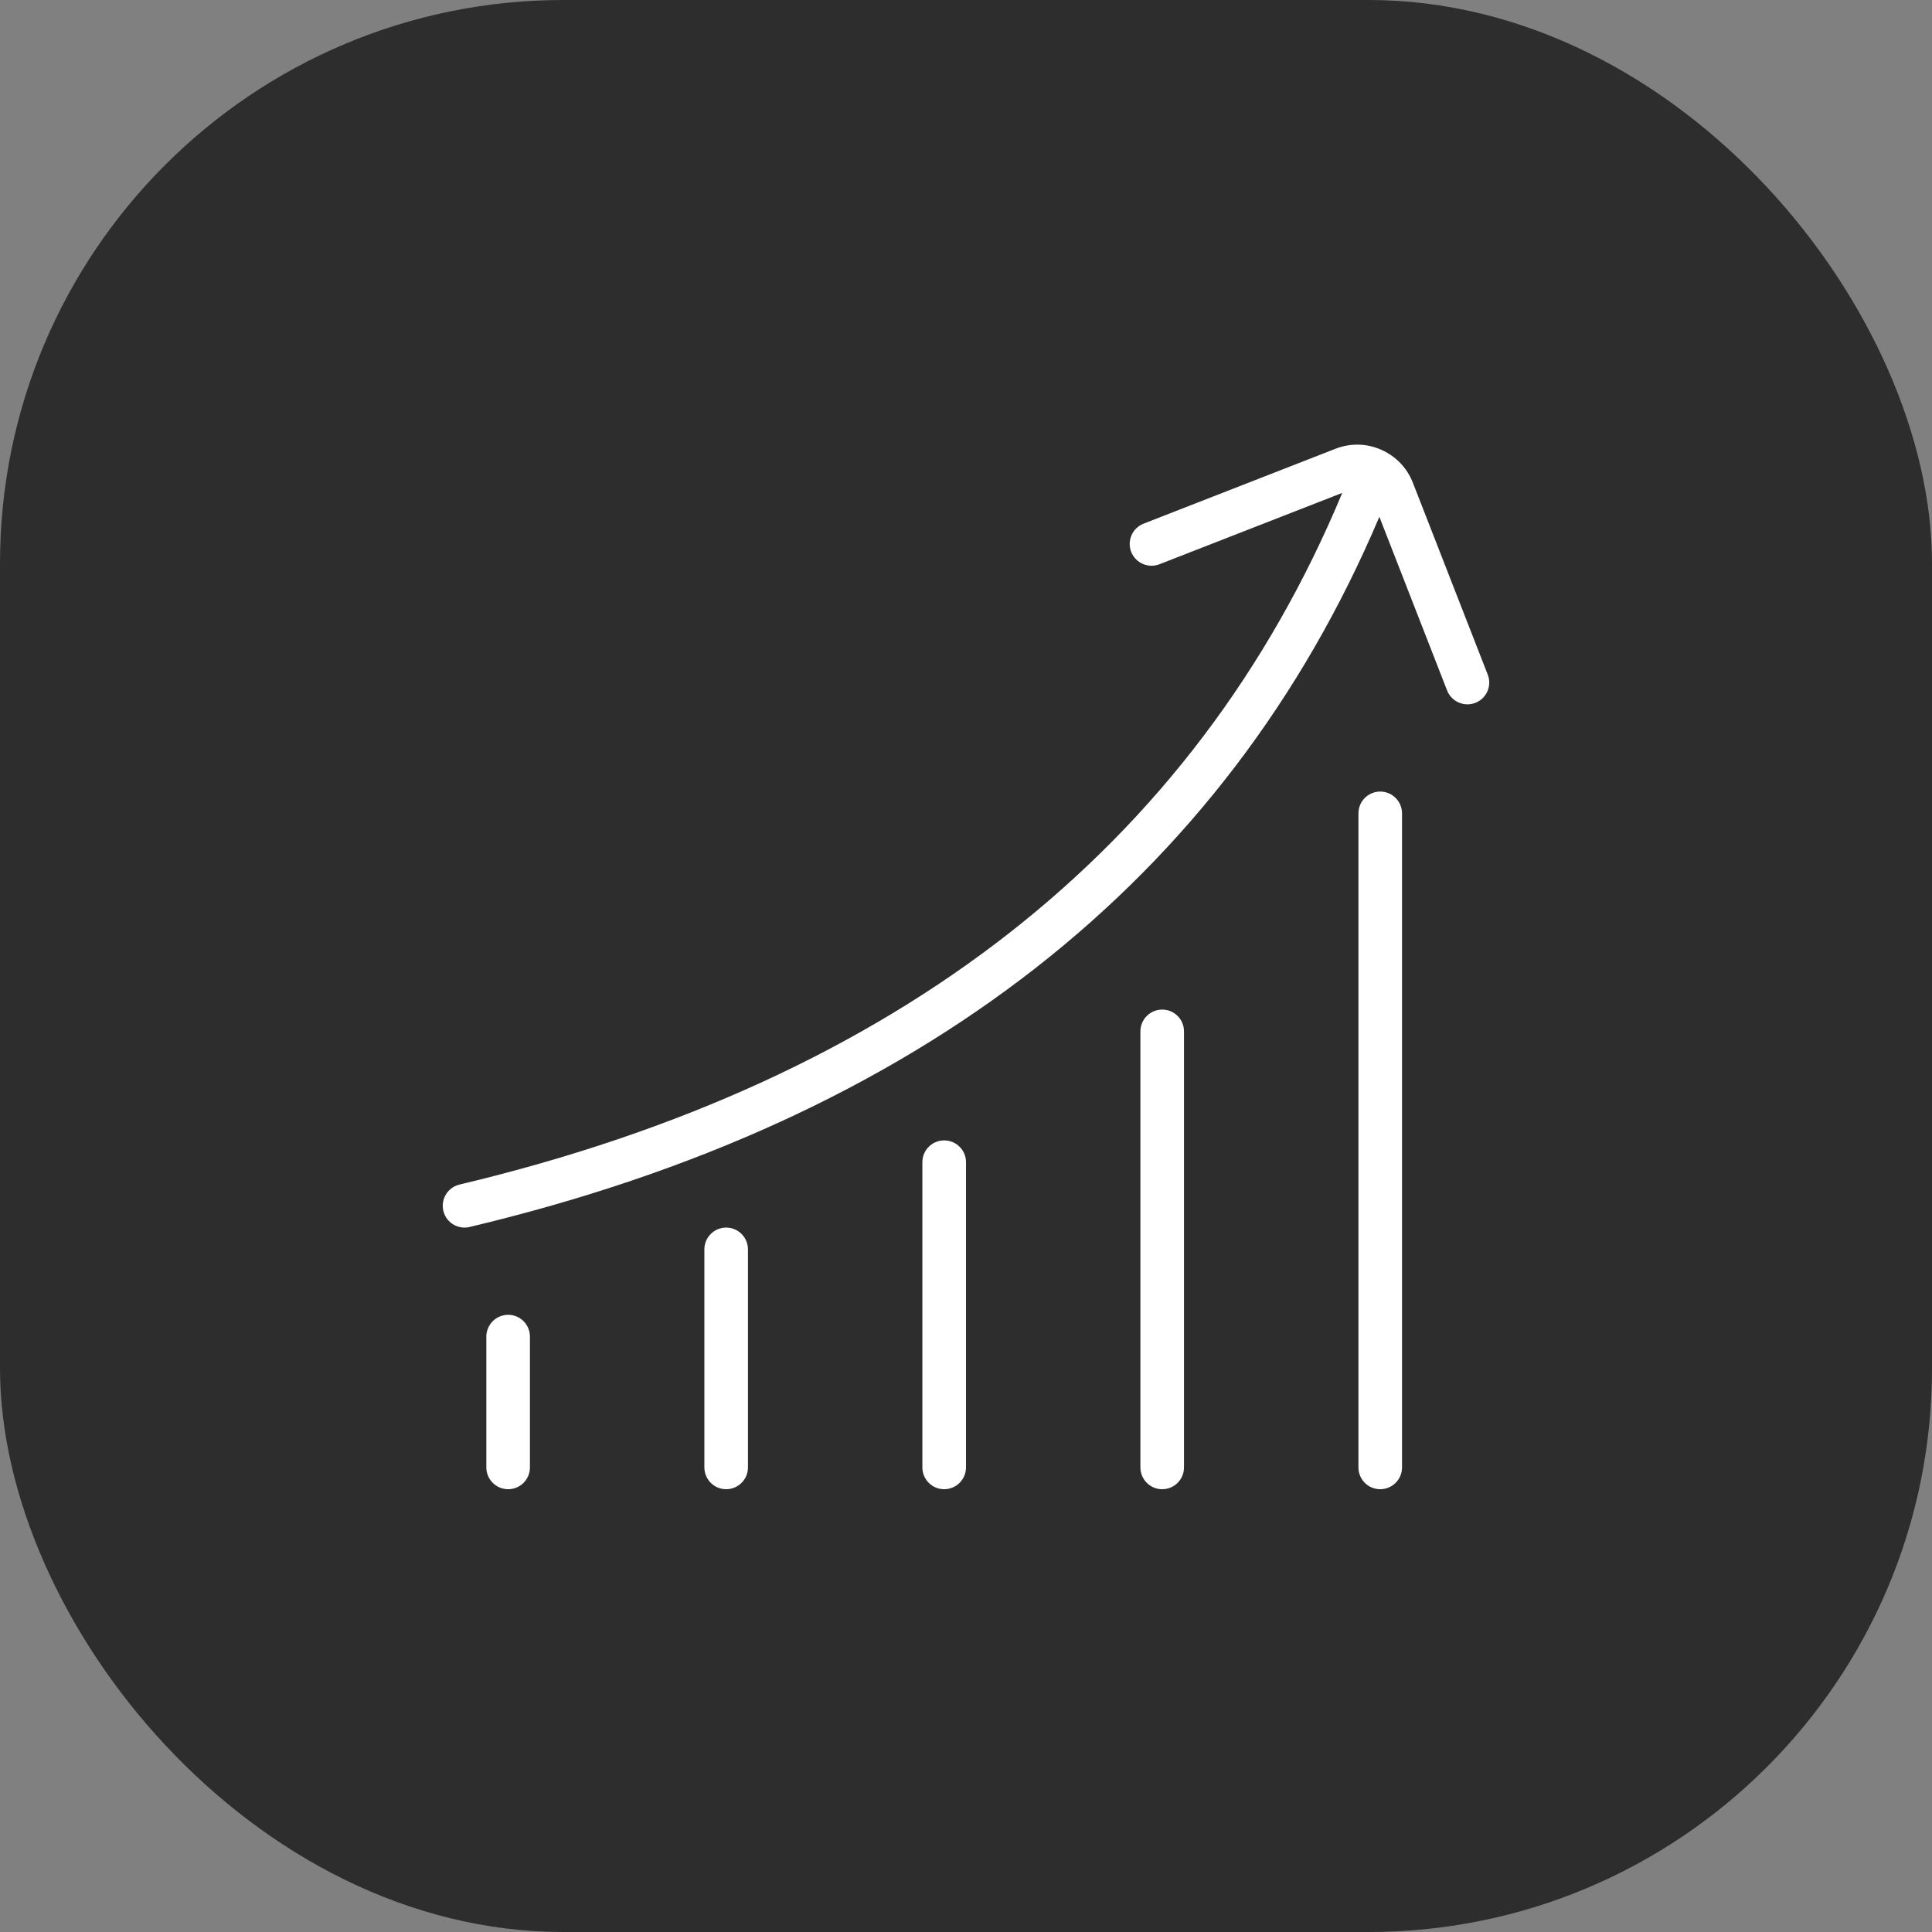
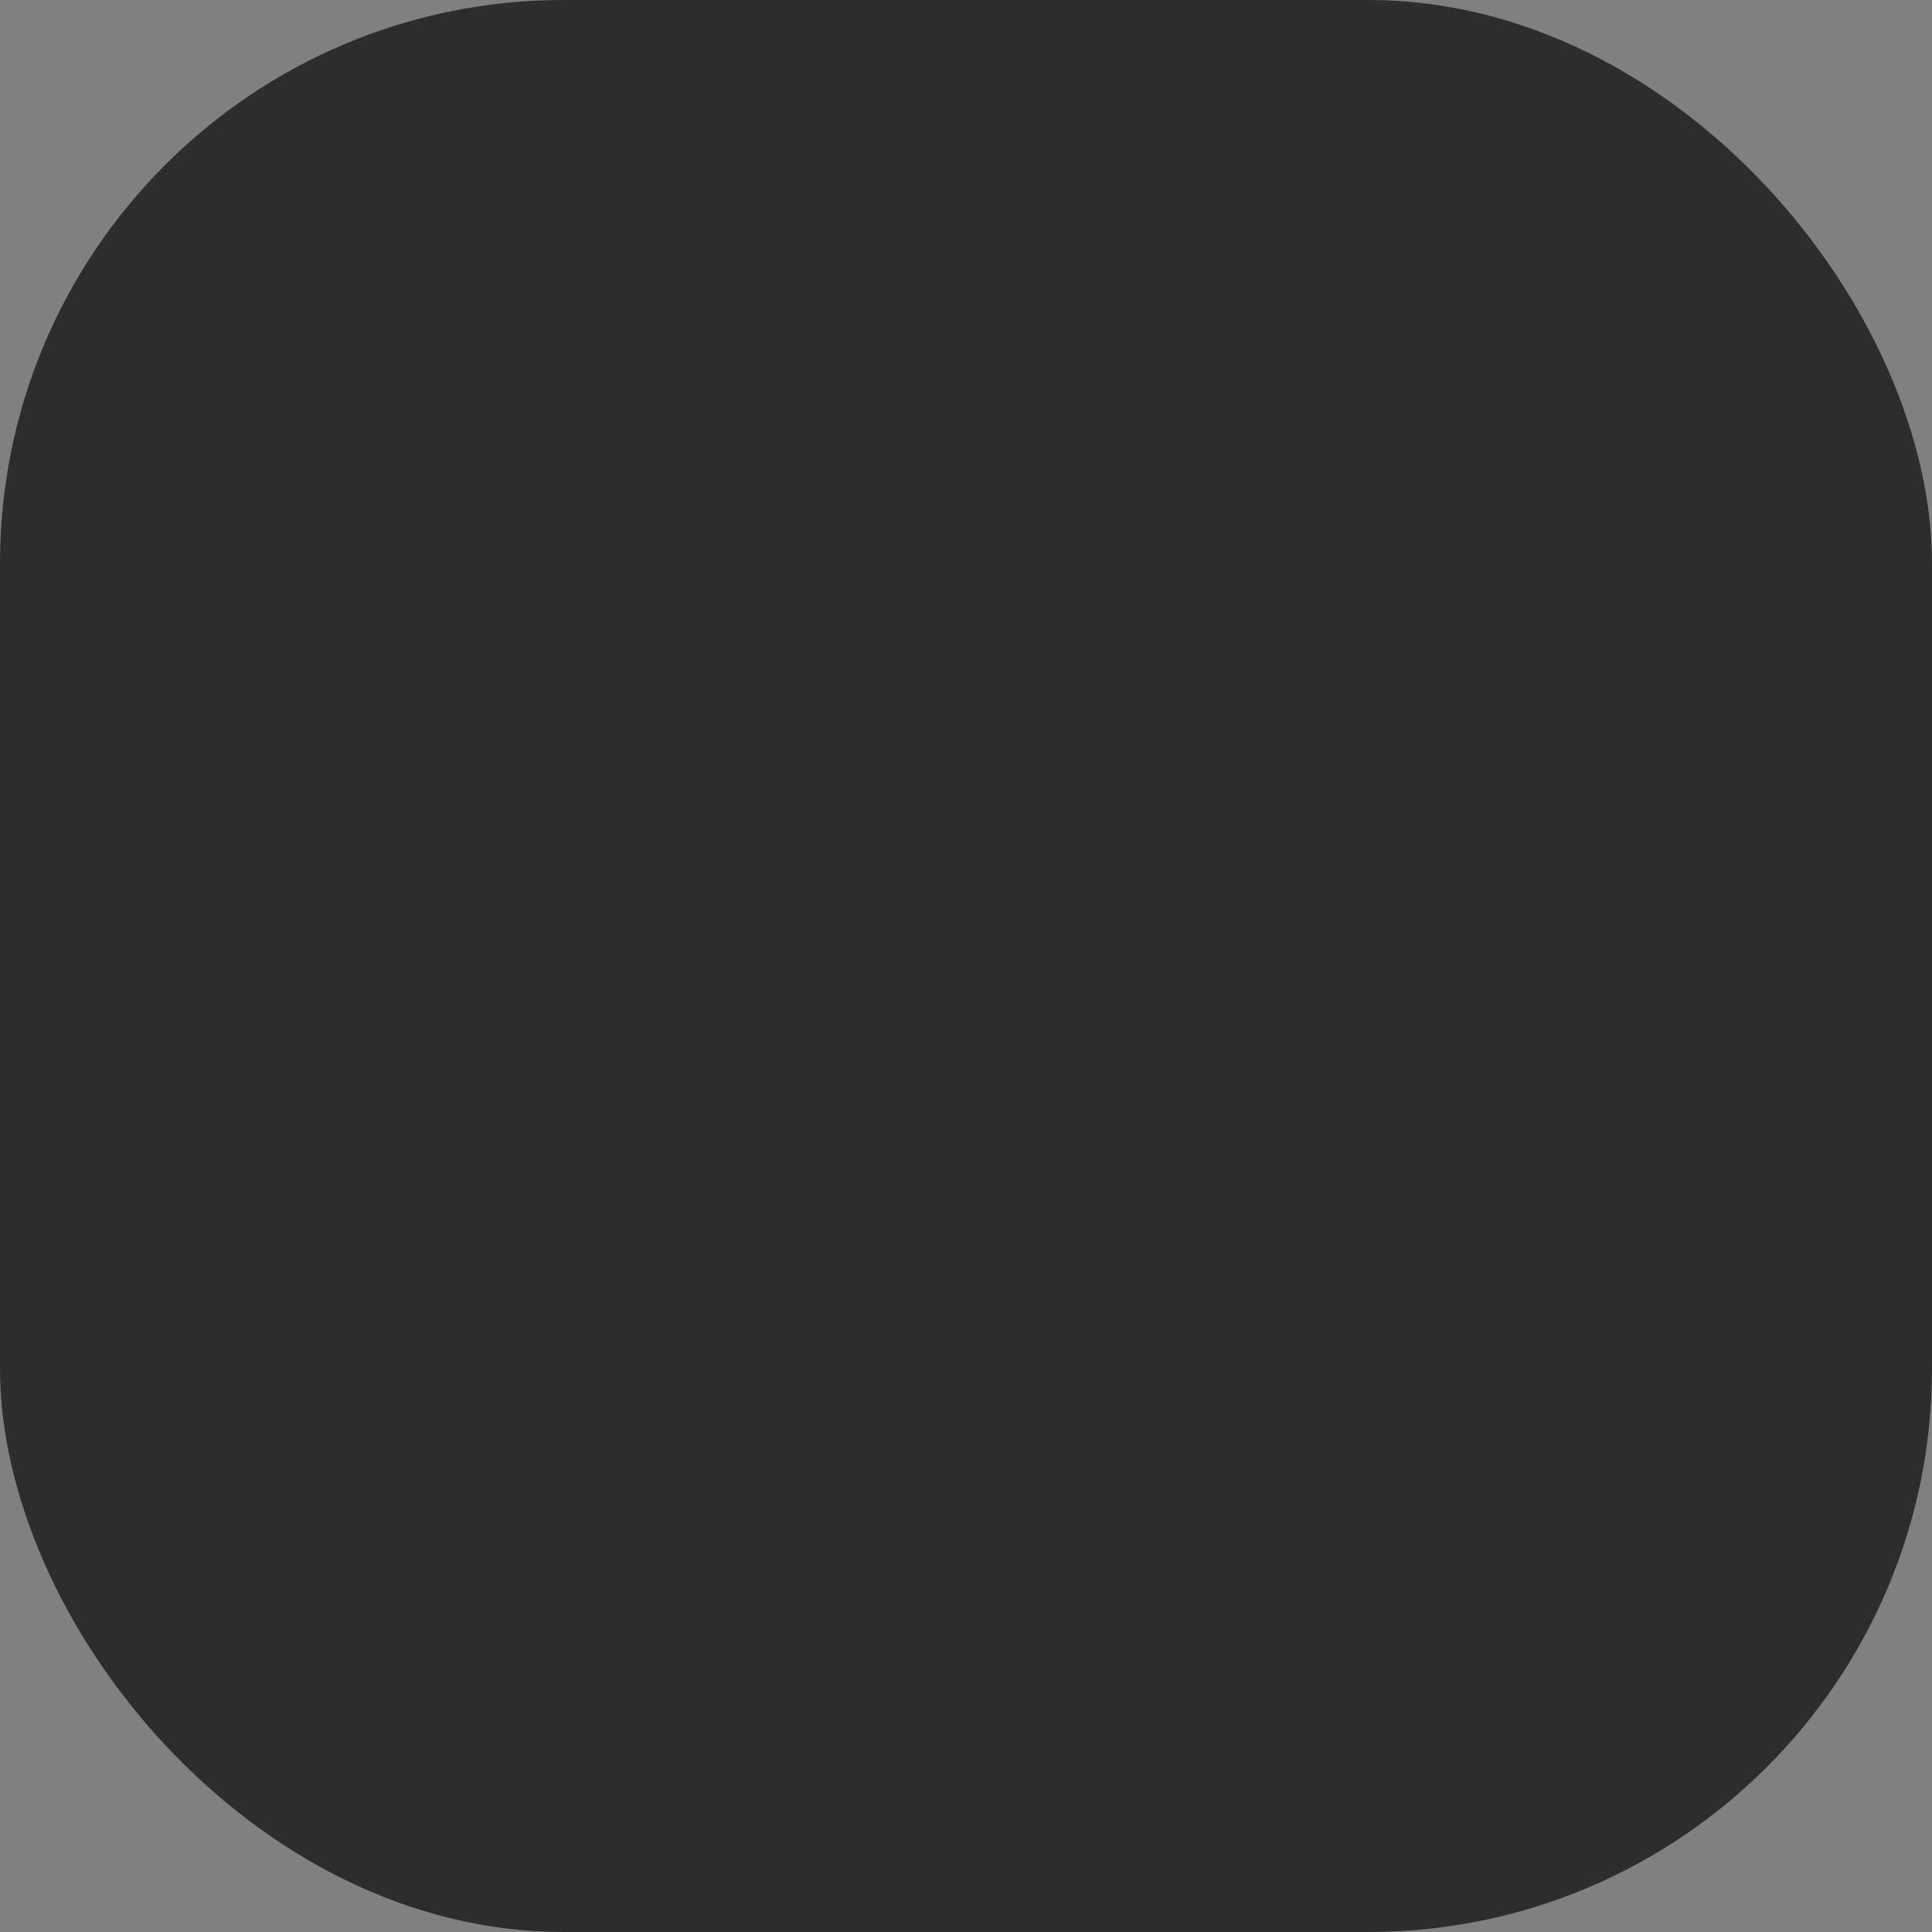
<svg xmlns="http://www.w3.org/2000/svg" width="48" height="48" viewBox="0 0 48 48" fill="none">
  <rect x="0" y="0" width="48" height="48" fill="#808080" stroke="none" />
  <rect width="48" height="48" rx="14" fill="#2D2D2D" />
  <g clip-path="url(#clip0_12855_31237)">
-     <path d="M36.655 17.462C36.59 17.487 36.524 17.499 36.458 17.499C36.241 17.499 36.037 17.368 35.953 17.155L34.27 12.84C30.436 21.884 22.84 27.825 11.667 30.484C11.625 30.495 11.582 30.499 11.541 30.499C11.296 30.499 11.074 30.332 11.015 30.083C10.945 29.792 11.125 29.499 11.417 29.43C22.306 26.838 29.678 21.054 33.348 12.246L28.805 14.019C28.529 14.128 28.213 13.989 28.104 13.711C27.996 13.432 28.134 13.118 28.412 13.01L33.178 11.15C33.547 11.006 33.95 11.012 34.314 11.173C34.678 11.333 34.959 11.624 35.103 11.995L36.963 16.762C37.072 17.04 36.934 17.354 36.655 17.462ZM34.291 19.666C33.992 19.666 33.75 19.909 33.75 20.208V36.458C33.75 36.757 33.992 36.999 34.291 36.999C34.59 36.999 34.833 36.757 34.833 36.458V20.208C34.833 19.909 34.59 19.666 34.291 19.666ZM28.875 25.083C28.576 25.083 28.333 25.325 28.333 25.624V36.458C28.333 36.757 28.576 36.999 28.875 36.999C29.174 36.999 29.416 36.757 29.416 36.458V25.624C29.416 25.325 29.174 25.083 28.875 25.083ZM18.041 30.499C17.742 30.499 17.5 30.742 17.5 31.041V36.458C17.5 36.757 17.742 36.999 18.041 36.999C18.34 36.999 18.583 36.757 18.583 36.458V31.041C18.583 30.742 18.34 30.499 18.041 30.499ZM12.625 32.666C12.326 32.666 12.083 32.909 12.083 33.208V36.458C12.083 36.757 12.326 36.999 12.625 36.999C12.924 36.999 13.166 36.757 13.166 36.458V33.208C13.166 32.909 12.924 32.666 12.625 32.666ZM23.458 28.333C23.159 28.333 22.916 28.575 22.916 28.874V36.458C22.916 36.757 23.159 36.999 23.458 36.999C23.757 36.999 24 36.757 24 36.458V28.874C24 28.575 23.757 28.333 23.458 28.333Z" fill="white" />
+     <path d="M36.655 17.462C36.59 17.487 36.524 17.499 36.458 17.499C36.241 17.499 36.037 17.368 35.953 17.155L34.27 12.84C30.436 21.884 22.84 27.825 11.667 30.484C11.625 30.495 11.582 30.499 11.541 30.499C11.296 30.499 11.074 30.332 11.015 30.083C10.945 29.792 11.125 29.499 11.417 29.43C22.306 26.838 29.678 21.054 33.348 12.246L28.805 14.019C28.529 14.128 28.213 13.989 28.104 13.711C27.996 13.432 28.134 13.118 28.412 13.01L33.178 11.15C33.547 11.006 33.95 11.012 34.314 11.173C34.678 11.333 34.959 11.624 35.103 11.995L36.963 16.762C37.072 17.04 36.934 17.354 36.655 17.462ZM34.291 19.666C33.992 19.666 33.75 19.909 33.75 20.208V36.458C33.75 36.757 33.992 36.999 34.291 36.999C34.59 36.999 34.833 36.757 34.833 36.458V20.208C34.833 19.909 34.59 19.666 34.291 19.666ZM28.875 25.083C28.576 25.083 28.333 25.325 28.333 25.624V36.458C28.333 36.757 28.576 36.999 28.875 36.999C29.174 36.999 29.416 36.757 29.416 36.458V25.624C29.416 25.325 29.174 25.083 28.875 25.083ZM18.041 30.499C17.742 30.499 17.5 30.742 17.5 31.041V36.458C17.5 36.757 17.742 36.999 18.041 36.999C18.34 36.999 18.583 36.757 18.583 36.458V31.041C18.583 30.742 18.34 30.499 18.041 30.499ZM12.625 32.666C12.326 32.666 12.083 32.909 12.083 33.208V36.458C12.083 36.757 12.326 36.999 12.625 36.999V33.208C13.166 32.909 12.924 32.666 12.625 32.666ZM23.458 28.333C23.159 28.333 22.916 28.575 22.916 28.874V36.458C22.916 36.757 23.159 36.999 23.458 36.999C23.757 36.999 24 36.757 24 36.458V28.874C24 28.575 23.757 28.333 23.458 28.333Z" fill="white" />
  </g>
  <defs>
    <clipPath id="clip0_12855_31237">
-       <rect width="26" height="26" fill="white" transform="translate(11 11)" />
-     </clipPath>
+       </clipPath>
  </defs>
</svg>